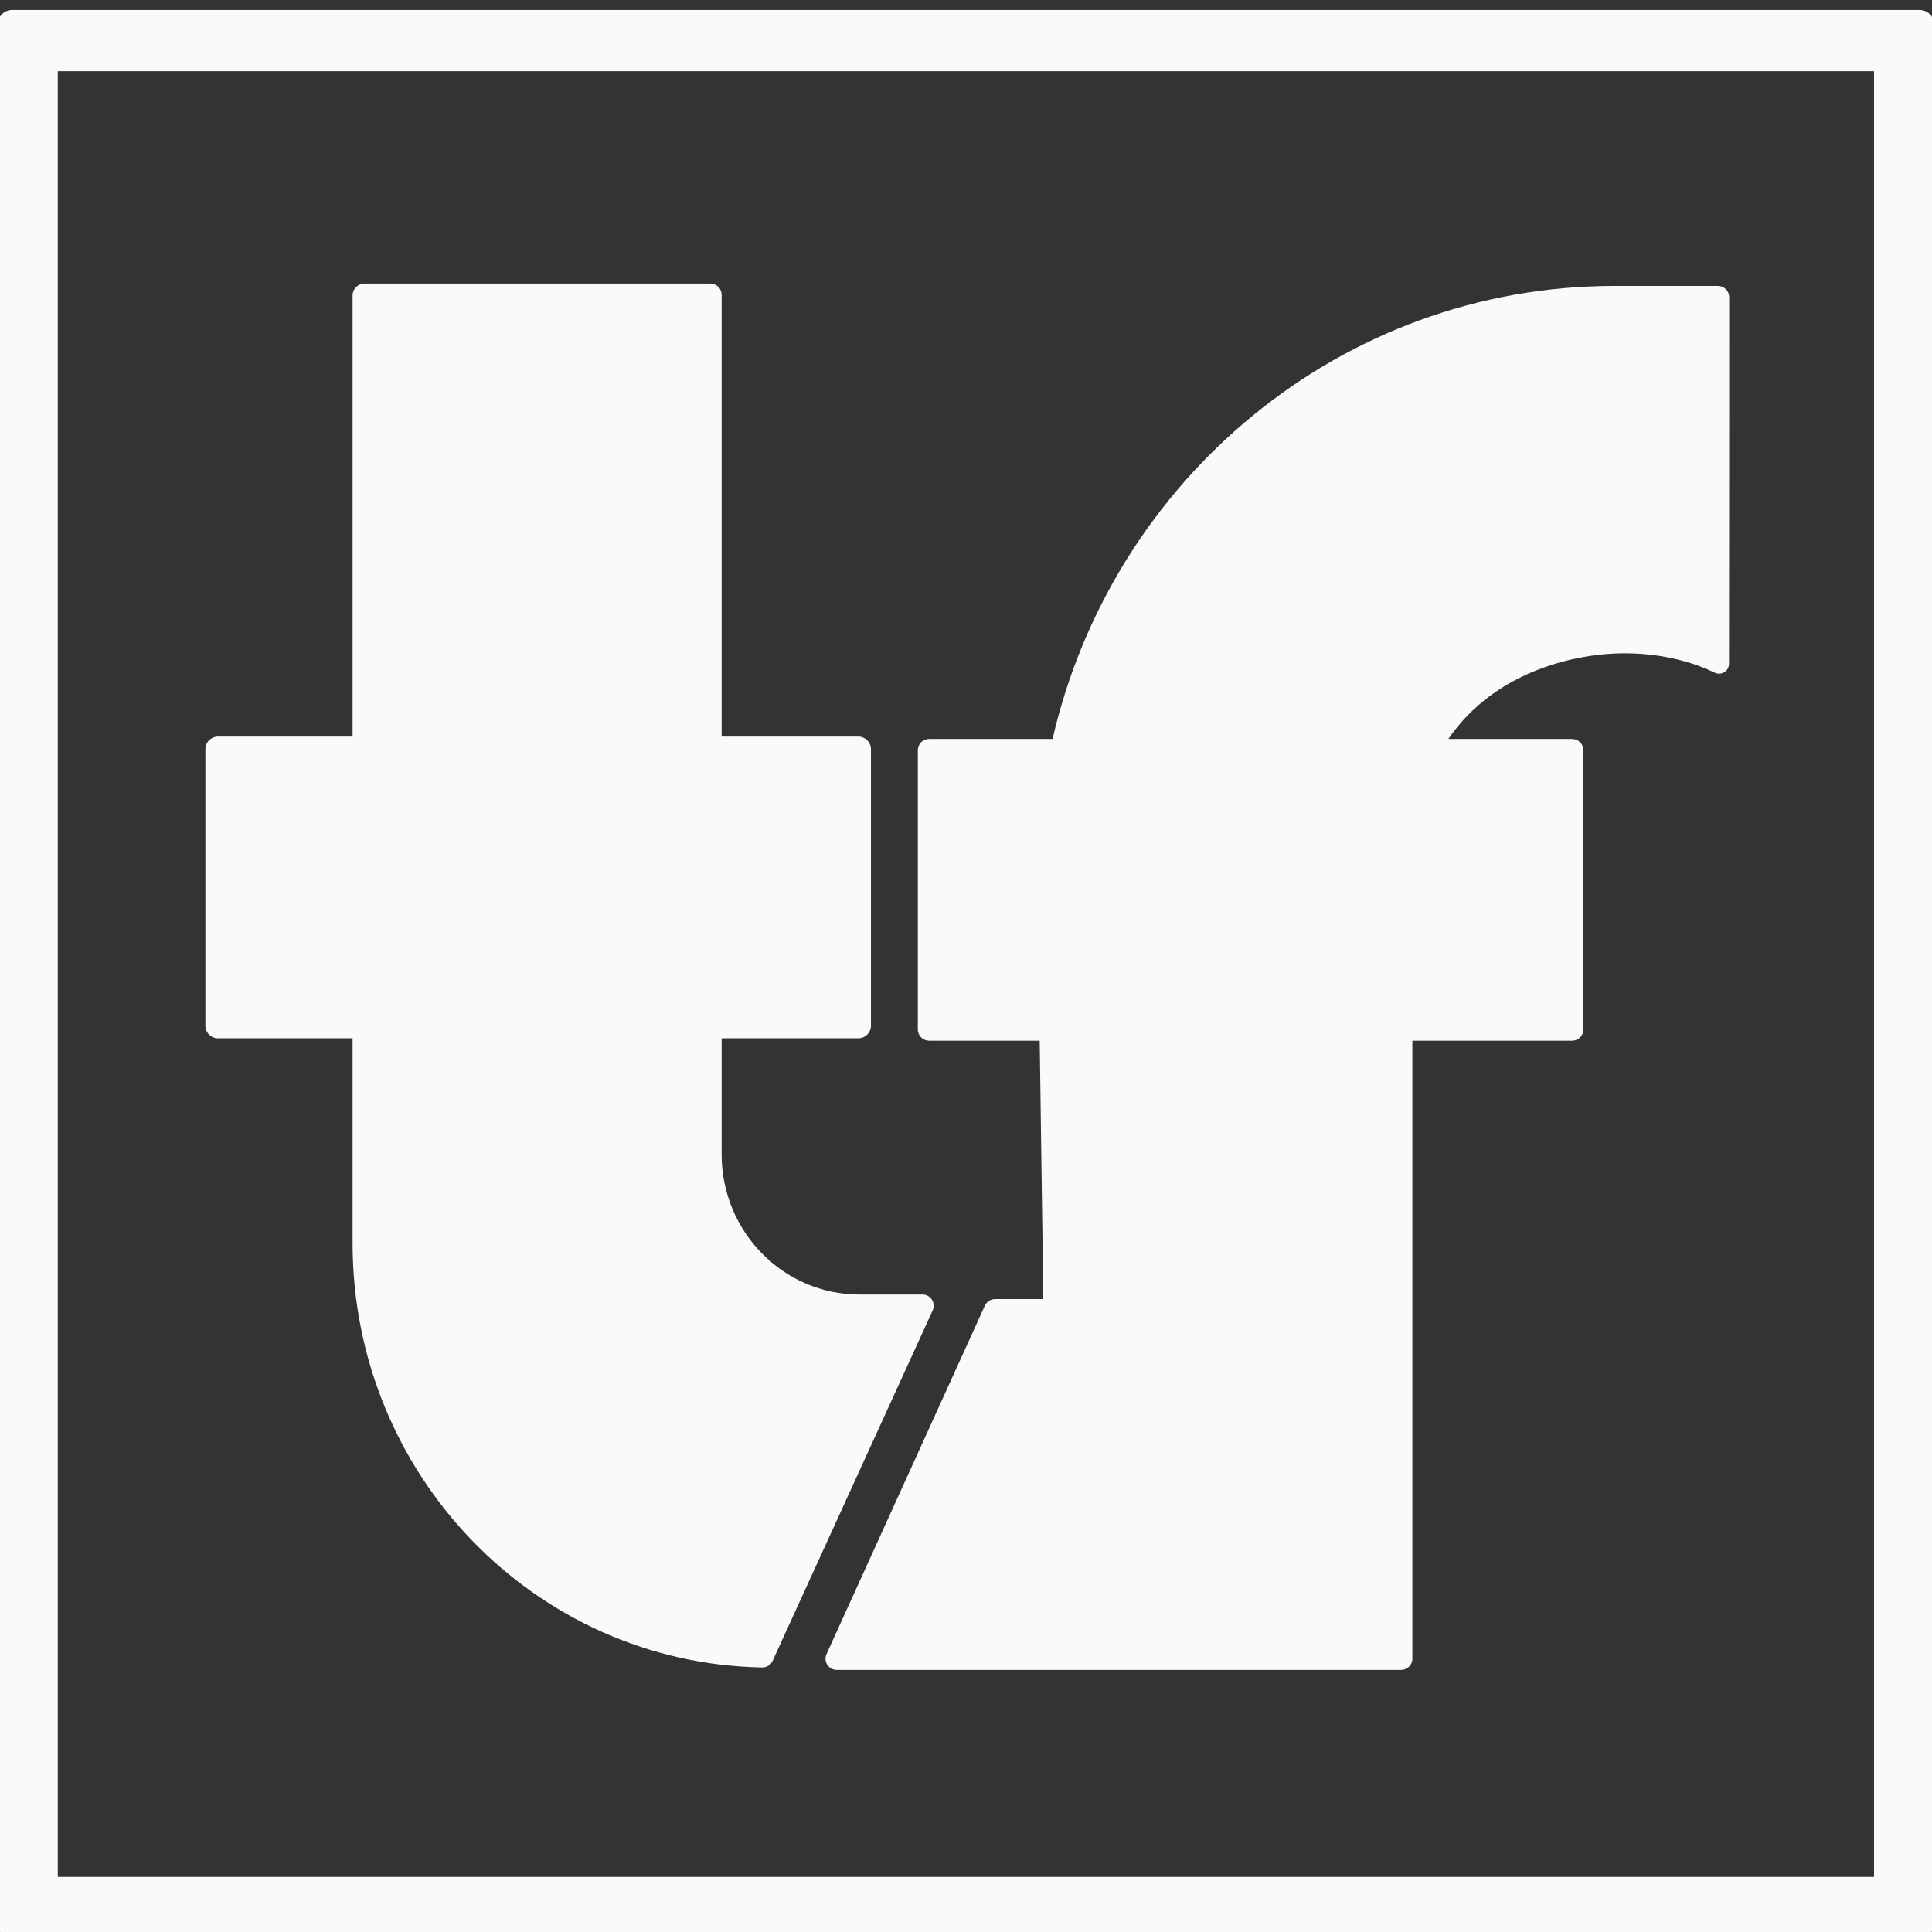
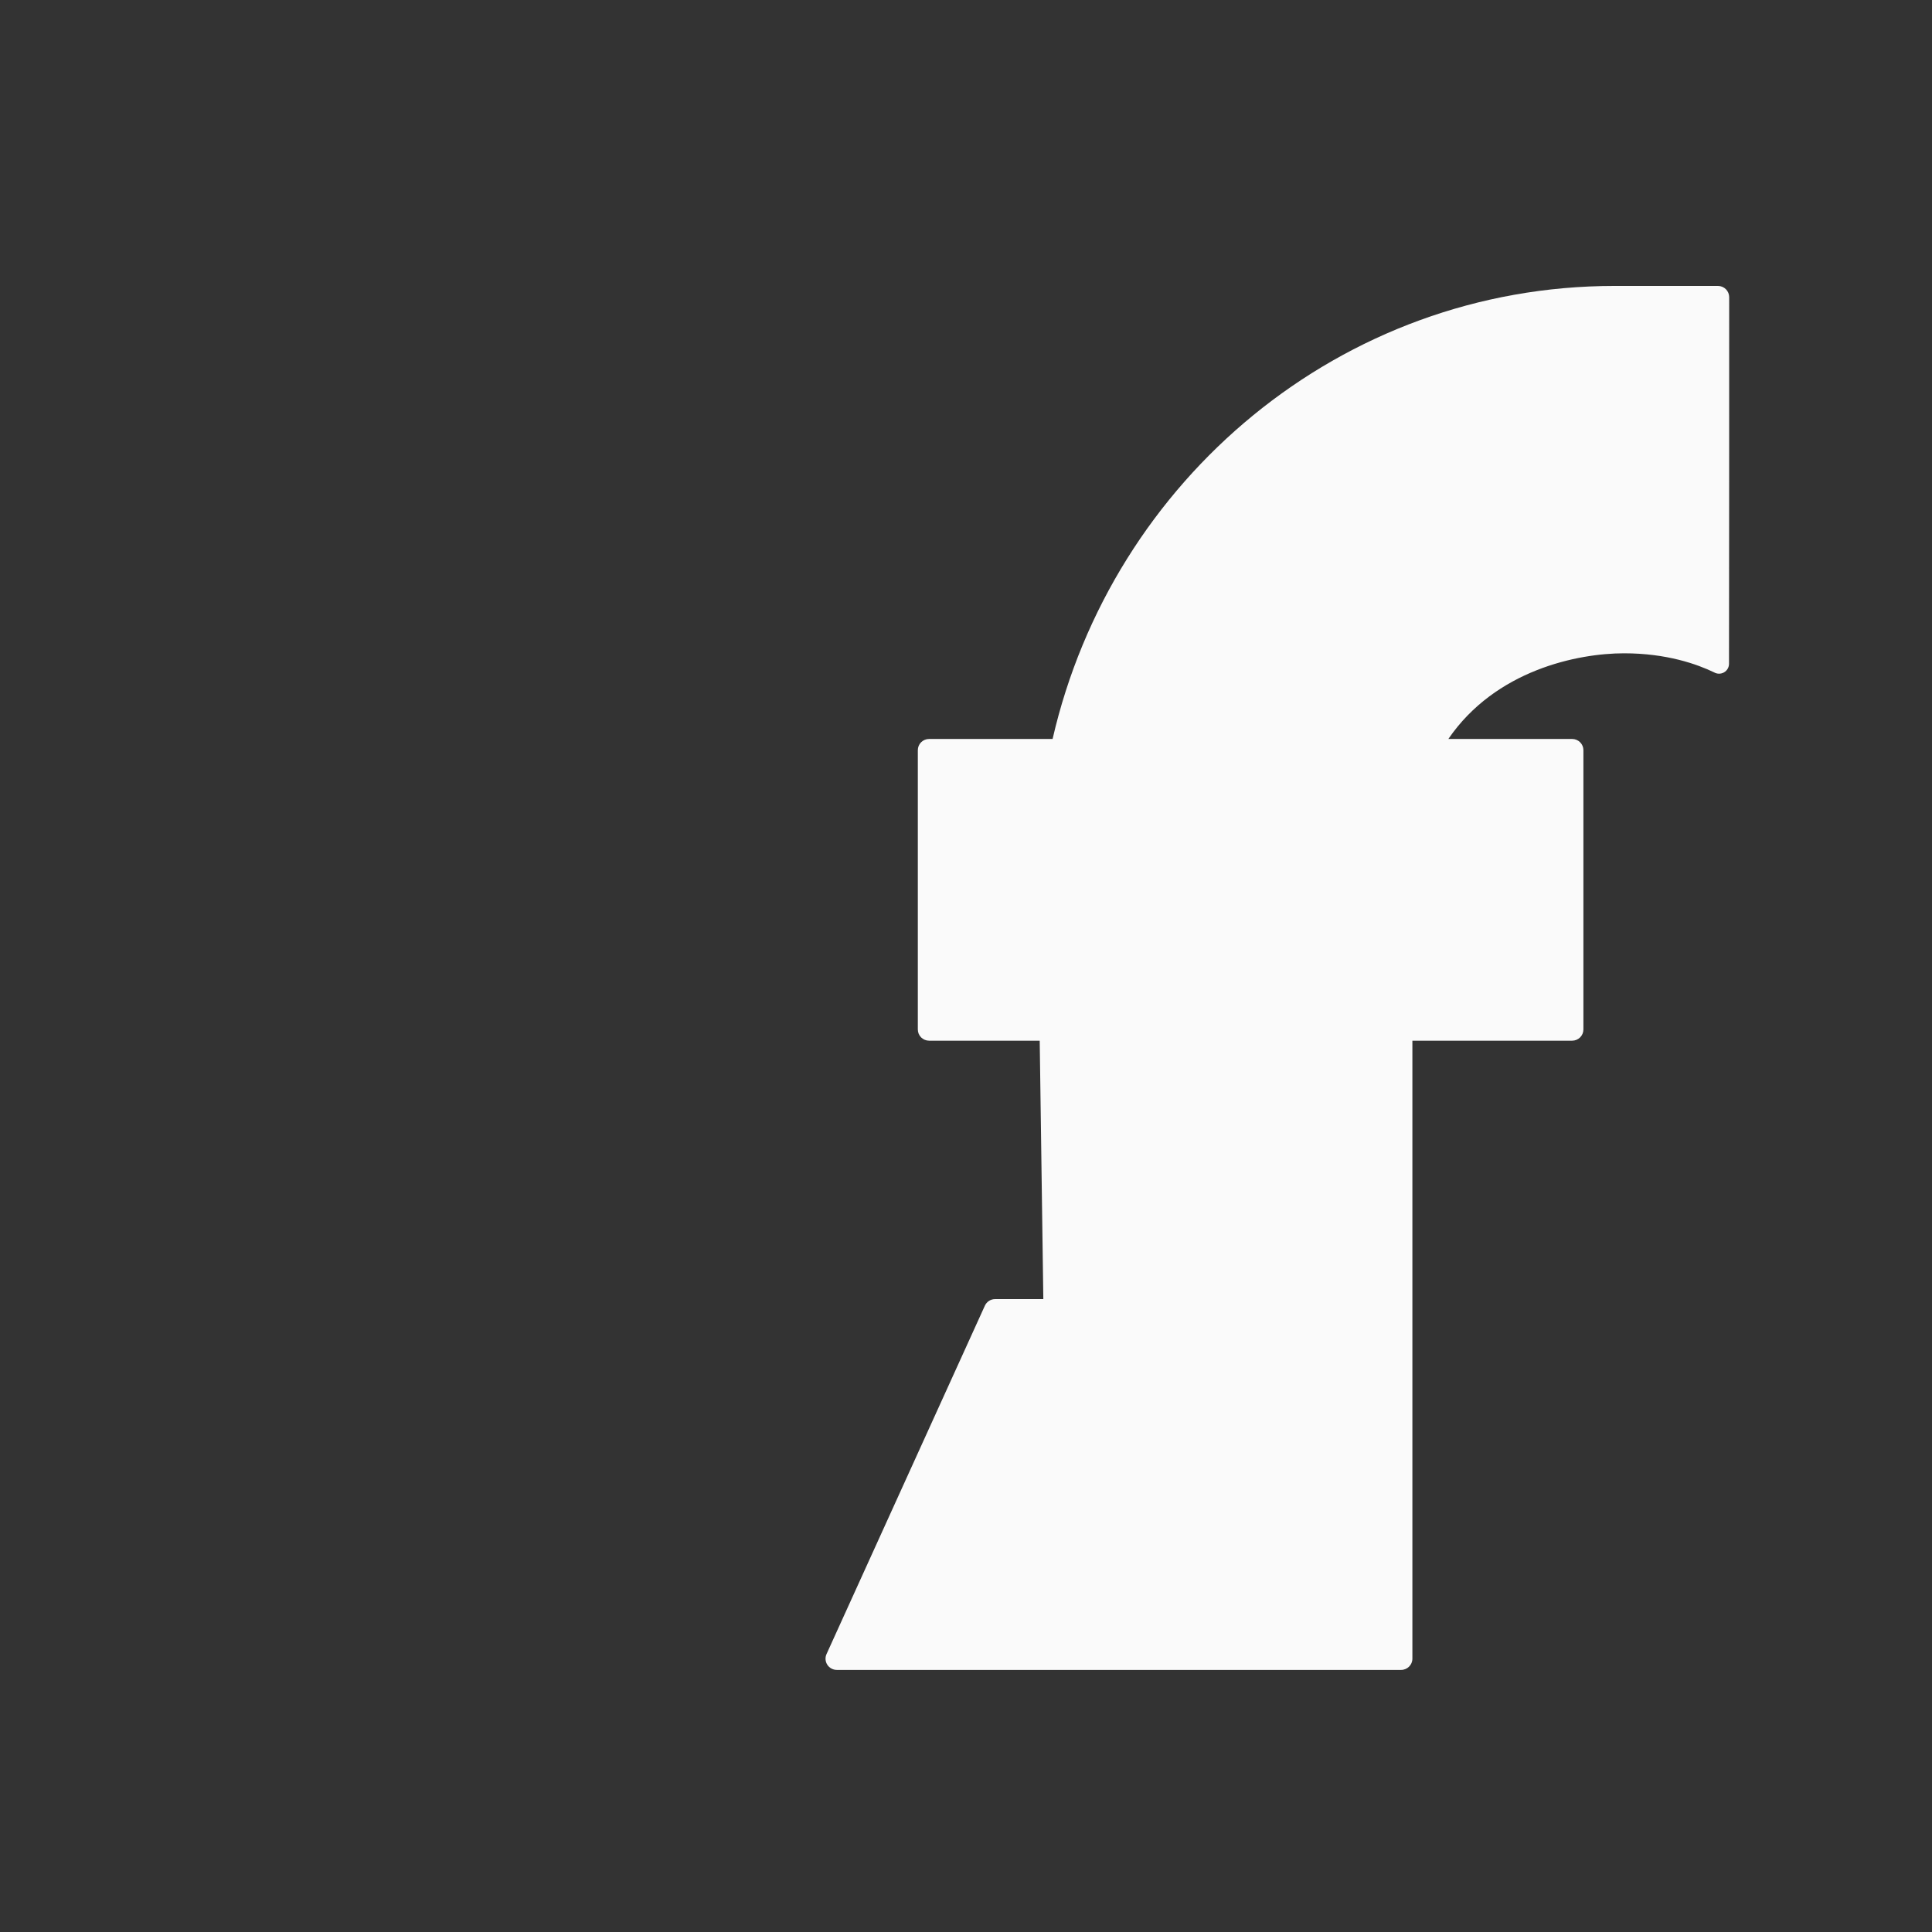
<svg xmlns="http://www.w3.org/2000/svg" width="100%" height="100%" viewBox="0 0 150 150" version="1.1" xml:space="preserve" style="fill-rule:evenodd;clip-rule:evenodd;stroke-linejoin:round;stroke-miterlimit:2;">
  <rect x="0" y="0" width="150" height="150" fill="#333333" stroke="none" />
  <g transform="matrix(1.011,0,0,1.113,-315.379,-3106.23)">
    <g>
      <g transform="matrix(0.198,0,0,0.183,377.946,2836.66)">
-         <path d="M0,243.202C-29.512,243.202 -53.436,219.278 -53.436,189.766L-53.436,145.526L-0.446,145.526C0.861,145.526 2.115,145.018 3.039,144.114C3.963,143.209 4.482,141.983 4.482,140.704C4.482,121.963 4.482,54.081 4.482,35.34C4.482,34.061 3.963,32.835 3.039,31.93C2.115,31.026 0.861,30.518 -0.446,30.518C-14.443,30.518 -53.436,30.518 -53.436,30.518L-53.436,-137.905C-53.436,-139.037 -53.896,-140.123 -54.714,-140.924C-55.533,-141.725 -56.643,-142.175 -57.8,-142.175C-78.887,-142.175 -170.104,-142.175 -191.89,-142.175C-193.133,-142.175 -194.325,-141.692 -195.203,-140.832C-196.082,-139.972 -196.576,-138.806 -196.576,-137.589C-196.576,-110.208 -196.576,30.518 -196.576,30.518L-248.739,30.518C-251.461,30.518 -253.667,32.677 -253.667,35.34C-253.667,54.081 -253.667,121.963 -253.667,140.704C-253.667,143.367 -251.461,145.526 -248.739,145.526C-234.882,145.526 -196.576,145.526 -196.576,145.526L-196.576,223.62C-196.576,312.001 -125.695,383.827 -37.679,385.352C-35.952,385.374 -34.376,384.394 -33.661,382.856C-25.999,366.391 16.976,273.892 28.429,249.24C29.043,247.918 28.929,246.381 28.125,245.161C27.322,243.94 25.94,243.202 24.456,243.202C15.27,243.202 0,243.202 0,243.202Z" style="fill:rgb(250,250,250);fill-rule:nonzero;" />
-       </g>
+         </g>
      <g transform="matrix(0.198,0,0,0.183,435.938,2907.35)">
        <path d="M0,-527.551C-106.107,-527.551 -194.838,-453.753 -217.962,-354.858L-265.868,-354.858C-267.026,-354.858 -268.136,-354.408 -268.954,-353.607C-269.772,-352.806 -270.232,-351.72 -270.232,-350.588C-270.232,-332.489 -270.232,-262.219 -270.232,-244.12C-270.232,-242.988 -269.772,-241.902 -268.954,-241.101C-268.135,-240.3 -267.025,-239.85 -265.868,-239.85C-254.164,-239.85 -222.958,-239.85 -222.958,-239.85L-221.554,-141.347L-240.251,-141.347C-241.965,-141.347 -243.52,-140.365 -244.227,-138.837C-251.806,-122.448 -294.29,-30.578 -305.642,-6.031C-306.253,-4.709 -306.137,-3.174 -305.333,-1.955C-304.53,-0.736 -303.149,-0 -301.666,0C-267.124,0 -110.955,0 -82.778,0C-80.368,-0 -78.414,-1.912 -78.414,-4.27C-78.414,-36.467 -78.414,-239.85 -78.414,-239.85L-16.448,-239.85C-15.291,-239.85 -14.181,-240.3 -13.362,-241.101C-12.544,-241.902 -12.084,-242.988 -12.084,-244.12C-12.084,-262.219 -12.084,-332.489 -12.084,-350.588C-12.084,-351.72 -12.544,-352.806 -13.362,-353.607C-14.181,-354.408 -15.291,-354.858 -16.448,-354.858C-29.027,-354.858 -64.465,-354.858 -64.465,-354.858C-46.171,-381.134 -14.292,-387.514 3.705,-387.514C20.212,-387.514 32.064,-383.348 38.593,-380.252C39.787,-379.575 41.26,-379.573 42.456,-380.247C43.652,-380.921 44.389,-382.169 44.389,-383.519C44.455,-409.147 44.455,-502.192 44.455,-523.281C44.455,-524.413 43.995,-525.499 43.177,-526.3C42.358,-527.101 41.248,-527.551 40.091,-527.551C28.89,-527.551 0,-527.551 0,-527.551Z" style="fill:rgb(250,250,250);fill-rule:nonzero;" />
      </g>
      <g transform="matrix(0.198,0,0,0.183,460.482,2791.56)">
-         <path d="M0,729.456C-0,732.509 -2.529,734.983 -5.648,734.983C-17.376,734.983 -43.289,734.983 -43.289,734.983L-43.289,711.657L-23.326,711.657L-23.326,23.326L-727.767,23.326L-727.767,711.657L-43.289,711.657L-43.289,734.983L-745.444,734.983C-748.563,734.983 -751.092,732.509 -751.092,729.456C-751.092,665.634 -751.092,69.349 -751.092,5.527C-751.092,2.474 -748.563,0 -745.444,-0C-680.223,0 -70.869,0 -5.648,0C-2.529,0 -0,2.474 0,5.527L0,729.456Z" style="fill:rgb(250,250,250);fill-rule:nonzero;" />
-       </g>
+         </g>
    </g>
  </g>
</svg>